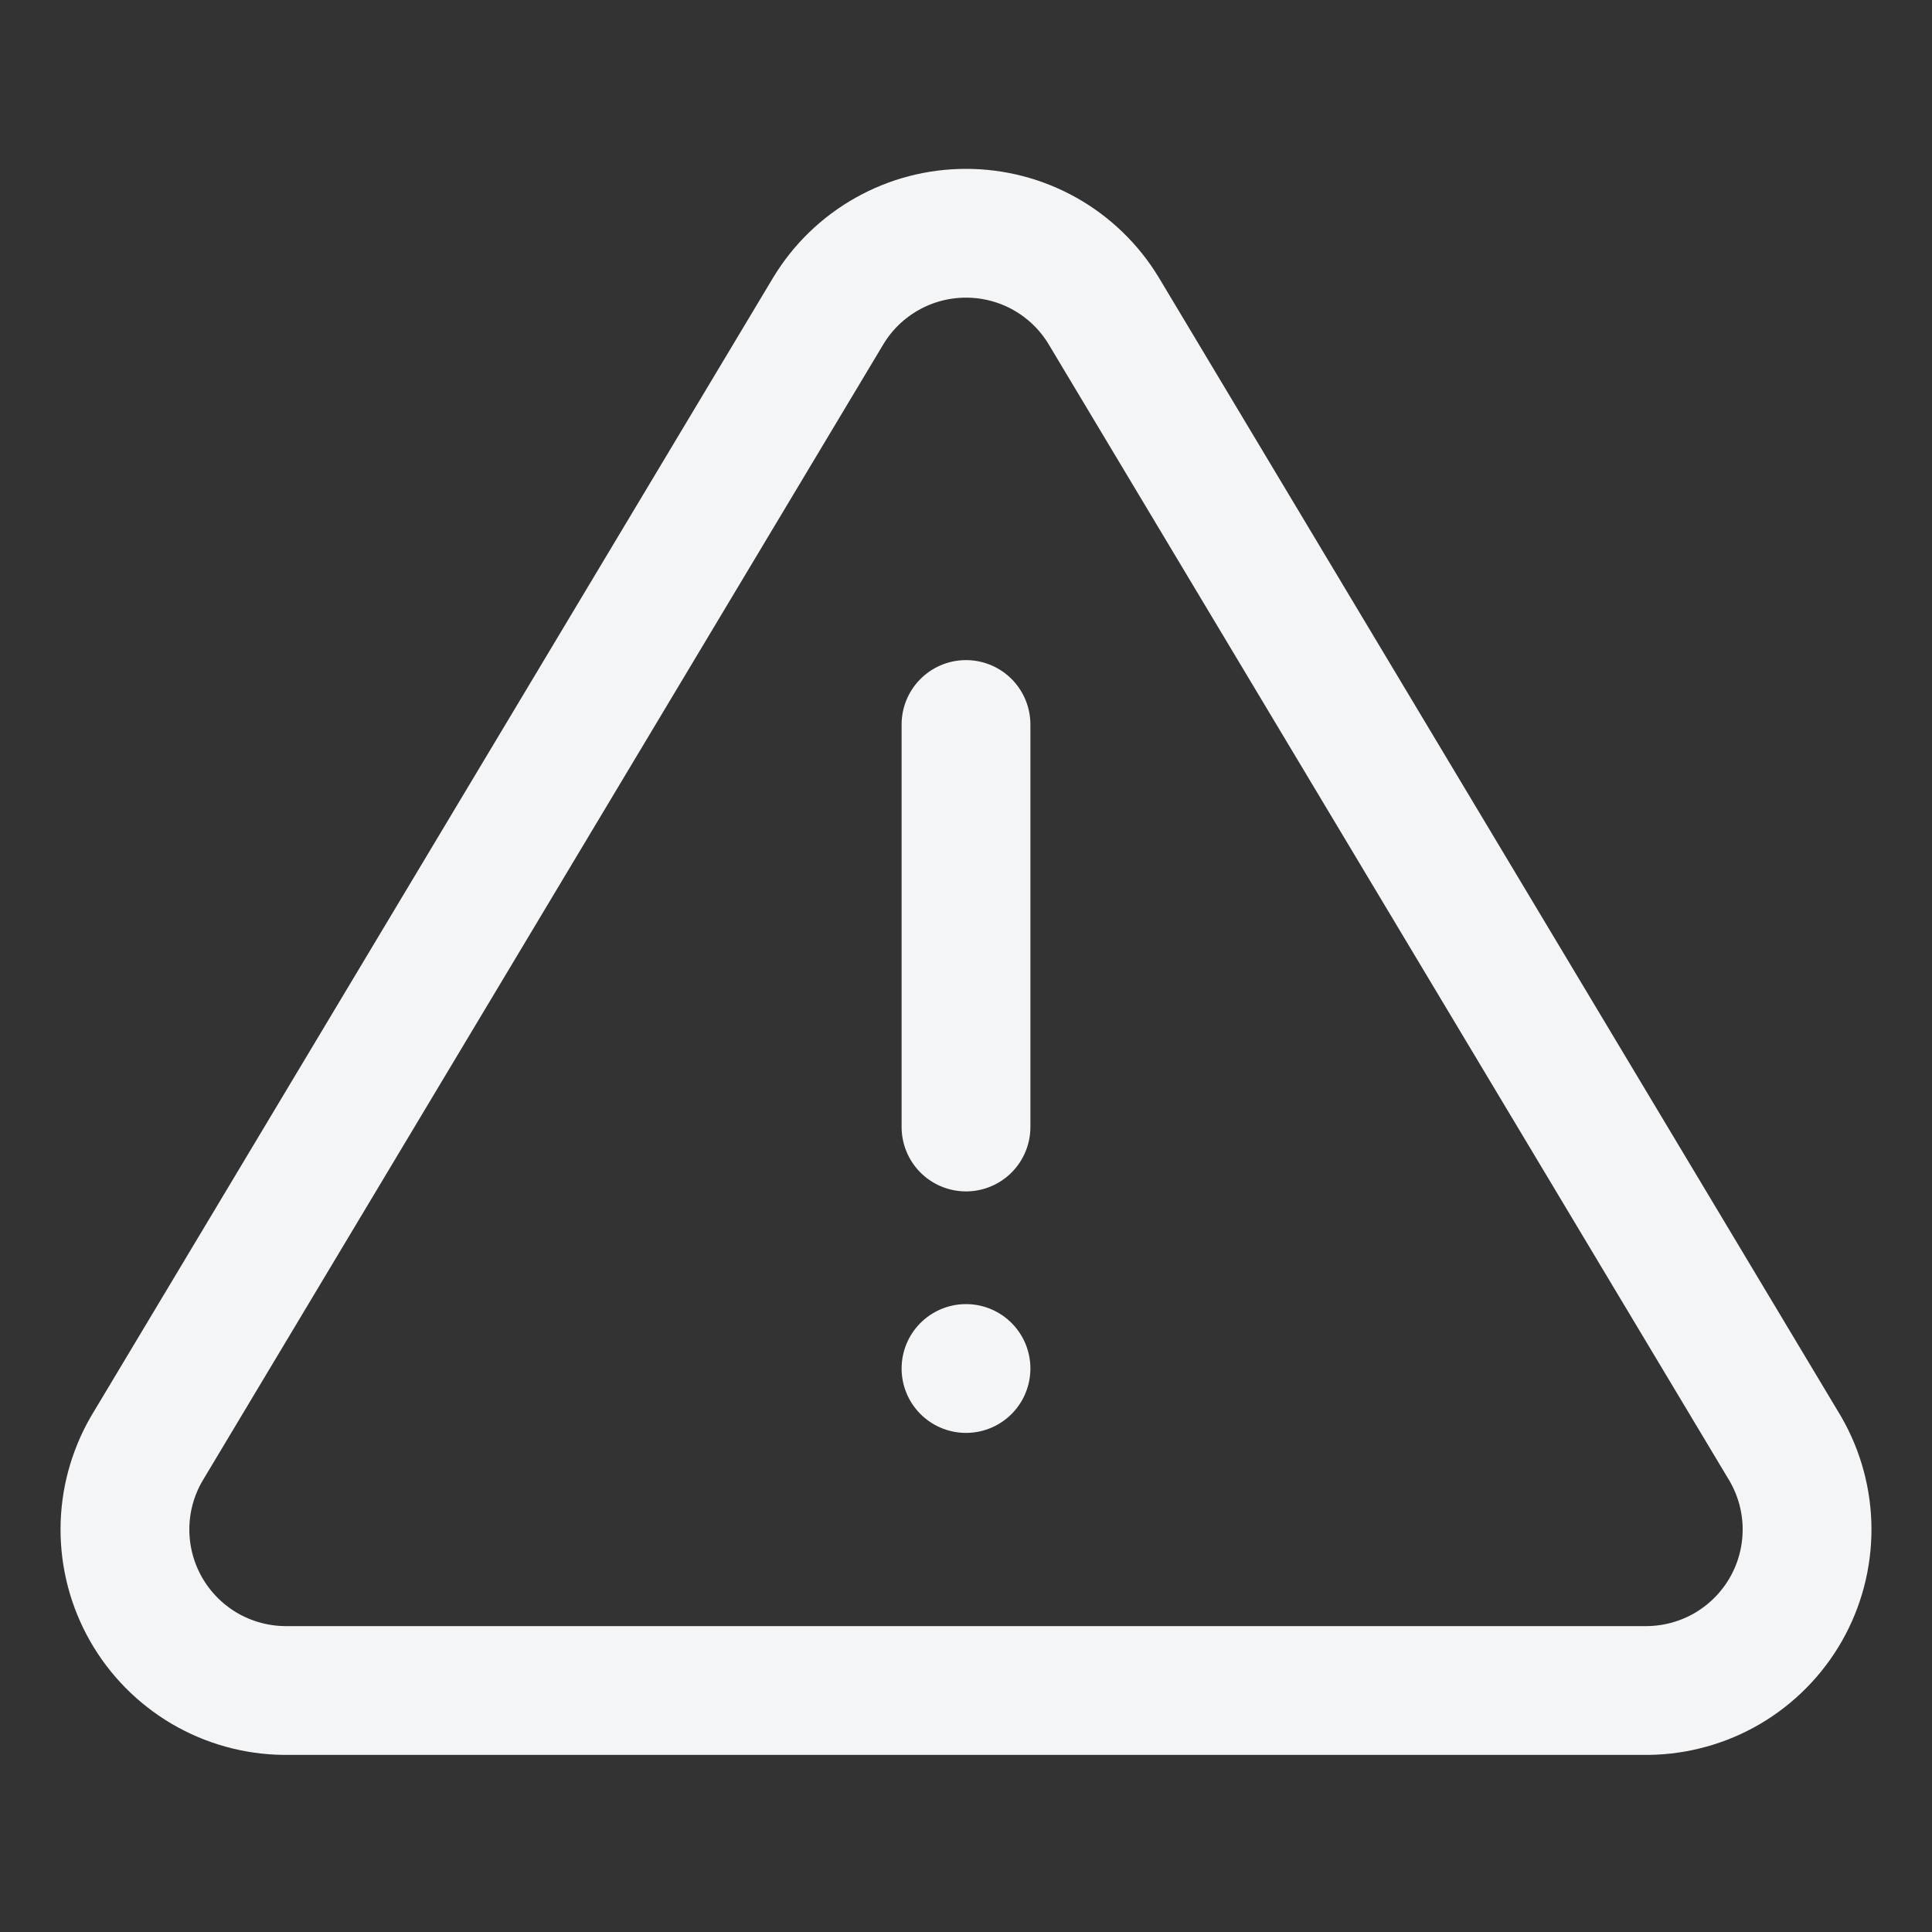
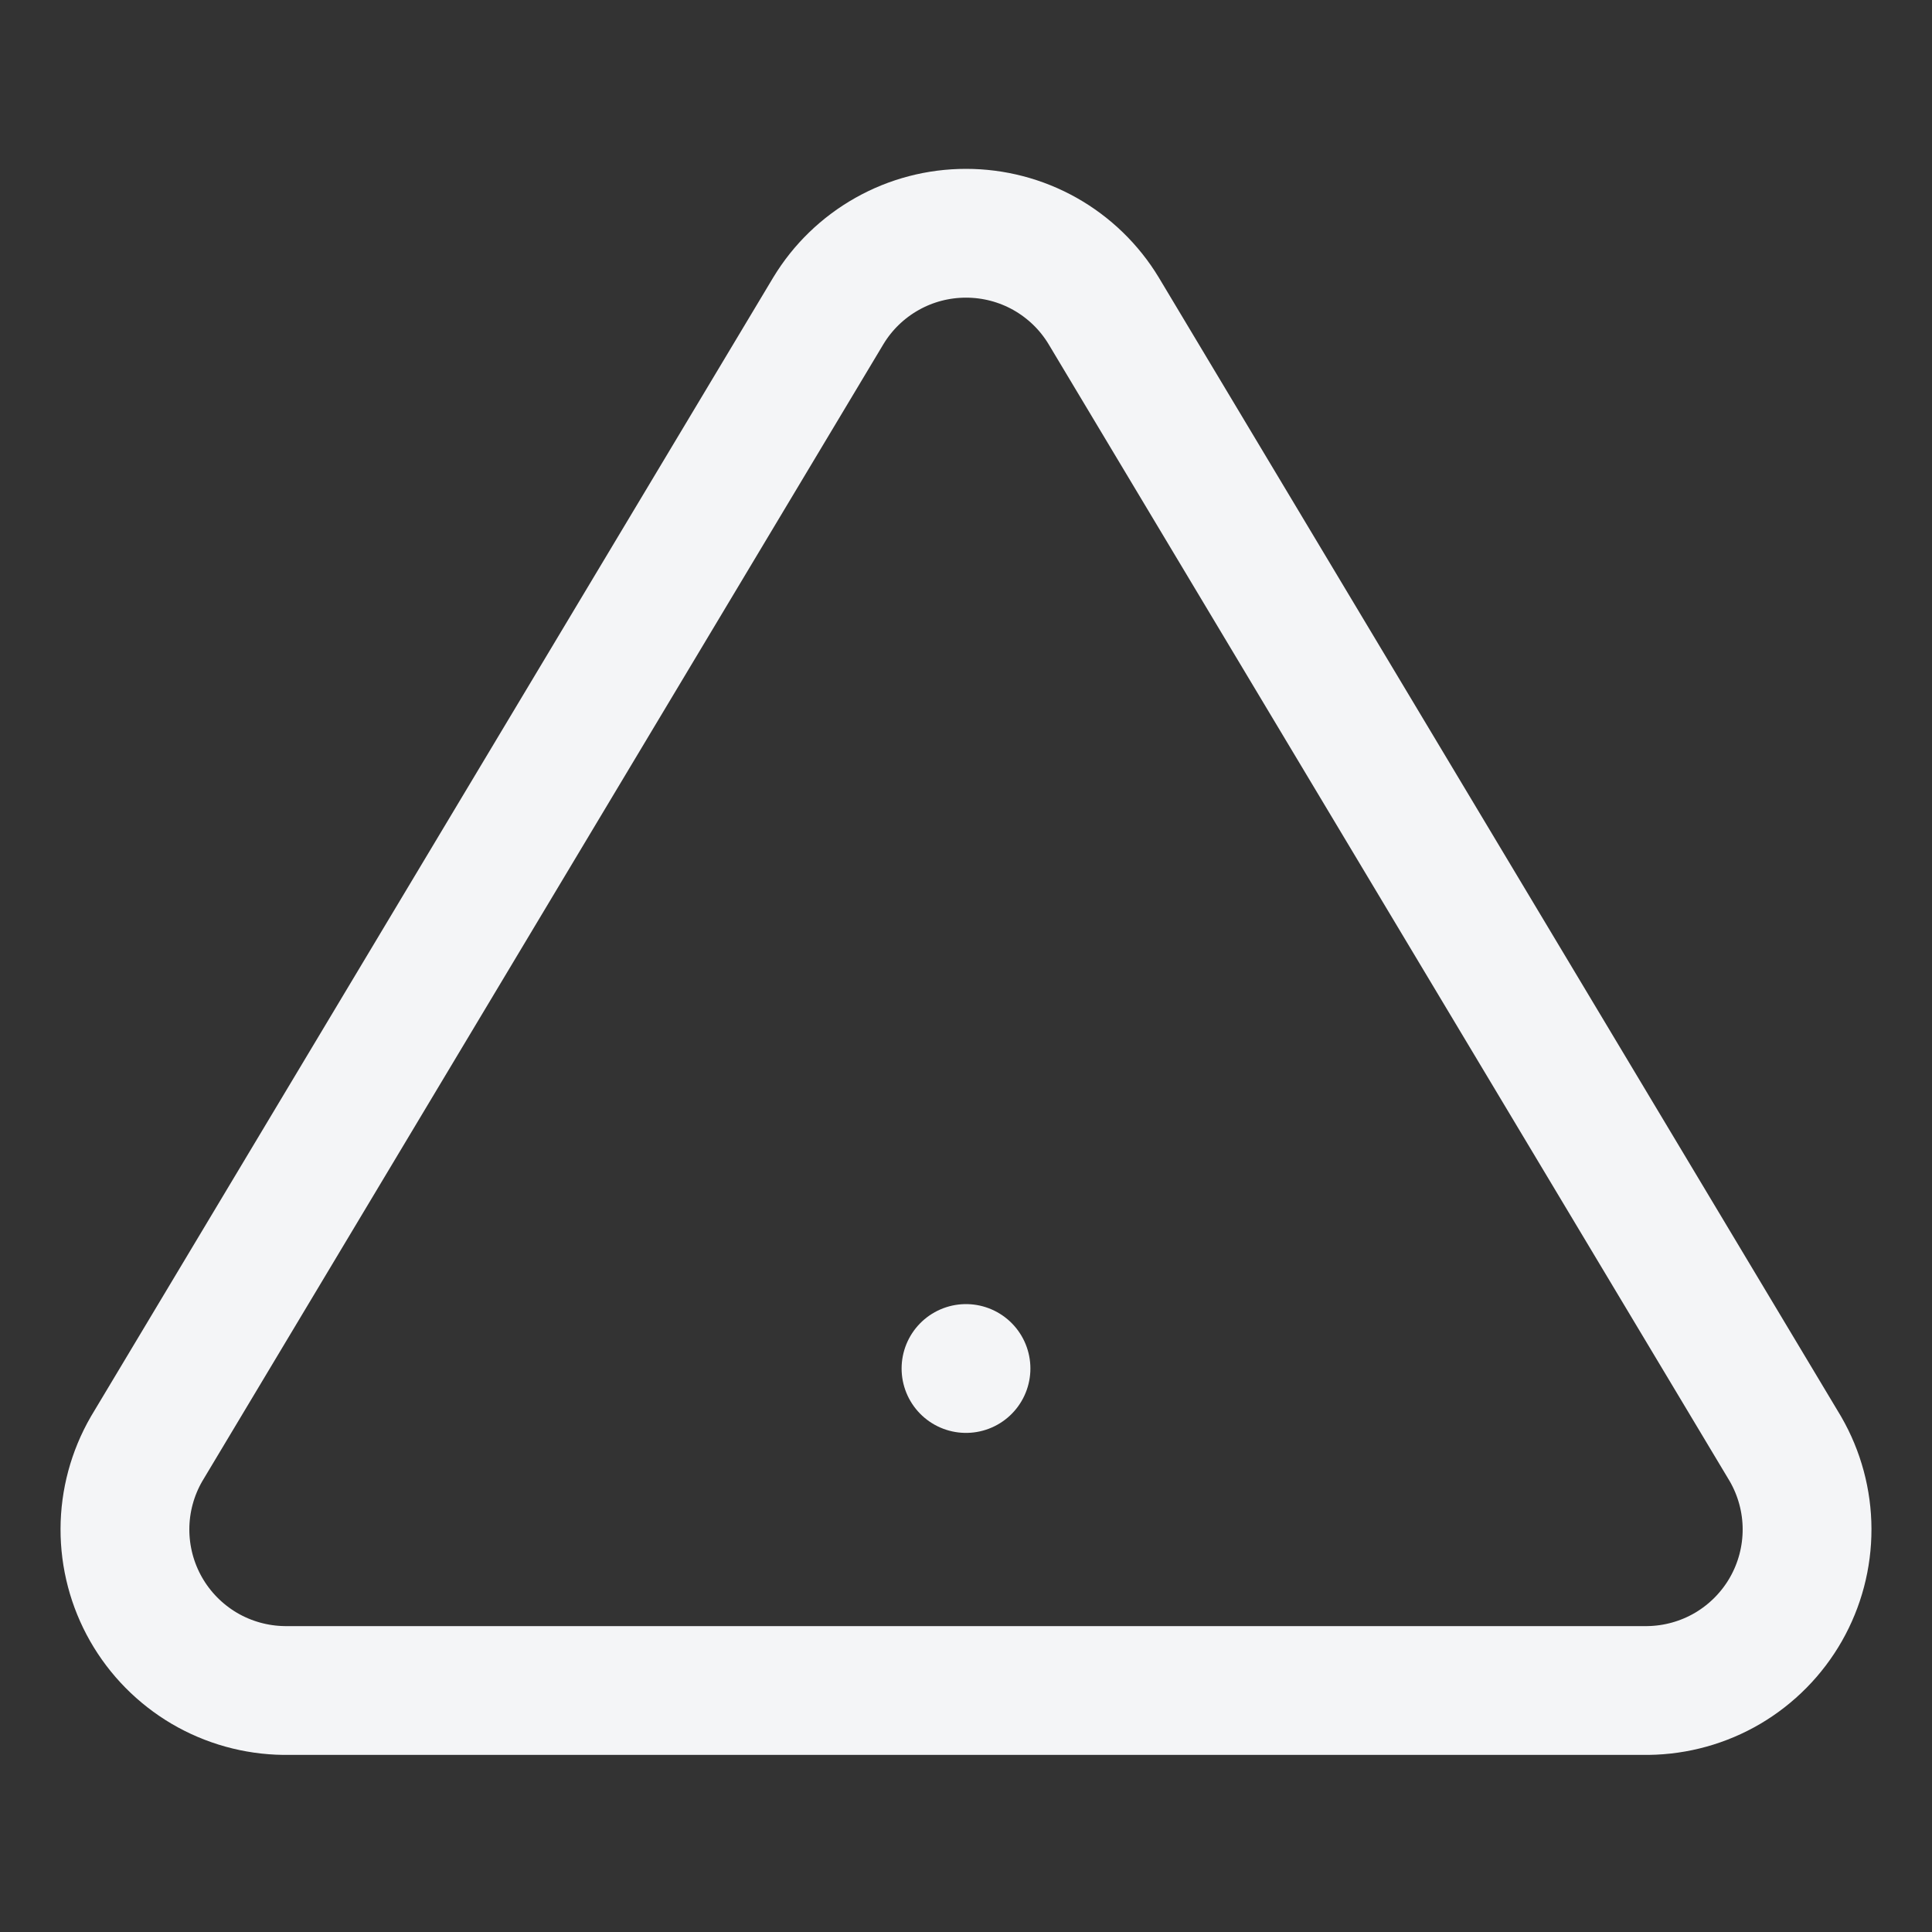
<svg xmlns="http://www.w3.org/2000/svg" width="30" height="30" viewBox="0 0 30 30" fill="none">
  <rect x="0" y="0" width="30" height="30" fill="#333333" stroke="none" />
-   <path d="M12.863 4.825L2.275 22.5C2.057 22.878 1.941 23.307 1.94 23.743C1.939 24.18 2.052 24.609 2.268 24.988C2.484 25.367 2.796 25.683 3.172 25.905C3.548 26.126 3.976 26.245 4.412 26.25H25.587C26.024 26.245 26.452 26.126 26.828 25.905C27.204 25.683 27.516 25.367 27.732 24.988C27.948 24.609 28.061 24.18 28.06 23.743C28.059 23.307 27.943 22.878 27.725 22.5L17.137 4.825C16.915 4.458 16.601 4.154 16.227 3.943C15.852 3.732 15.43 3.622 15 3.622C14.57 3.622 14.148 3.732 13.774 3.943C13.399 4.154 13.085 4.458 12.863 4.825Z" stroke="#F4F5F7" stroke-width="2" stroke-linecap="round" stroke-linejoin="round" />
-   <path d="M15 17.5V12.639V11.25" stroke="#F4F5F7" stroke-width="2" stroke-linecap="round" stroke-linejoin="round" />
+   <path d="M12.863 4.825L2.275 22.5C2.057 22.878 1.941 23.307 1.94 23.743C1.939 24.18 2.052 24.609 2.268 24.988C2.484 25.367 2.796 25.683 3.172 25.905C3.548 26.126 3.976 26.245 4.412 26.25H25.587C26.024 26.245 26.452 26.126 26.828 25.905C27.204 25.683 27.516 25.367 27.732 24.988C27.948 24.609 28.061 24.18 28.06 23.743C28.059 23.307 27.943 22.878 27.725 22.5L17.137 4.825C16.915 4.458 16.601 4.154 16.227 3.943C15.852 3.732 15.43 3.622 15 3.622C14.57 3.622 14.148 3.732 13.774 3.943C13.399 4.154 13.085 4.458 12.863 4.825" stroke="#F4F5F7" stroke-width="2" stroke-linecap="round" stroke-linejoin="round" />
  <path d="M15 21.25V21.25V21.25" stroke="#F4F5F7" stroke-width="2" stroke-linecap="round" stroke-linejoin="round" />
</svg>